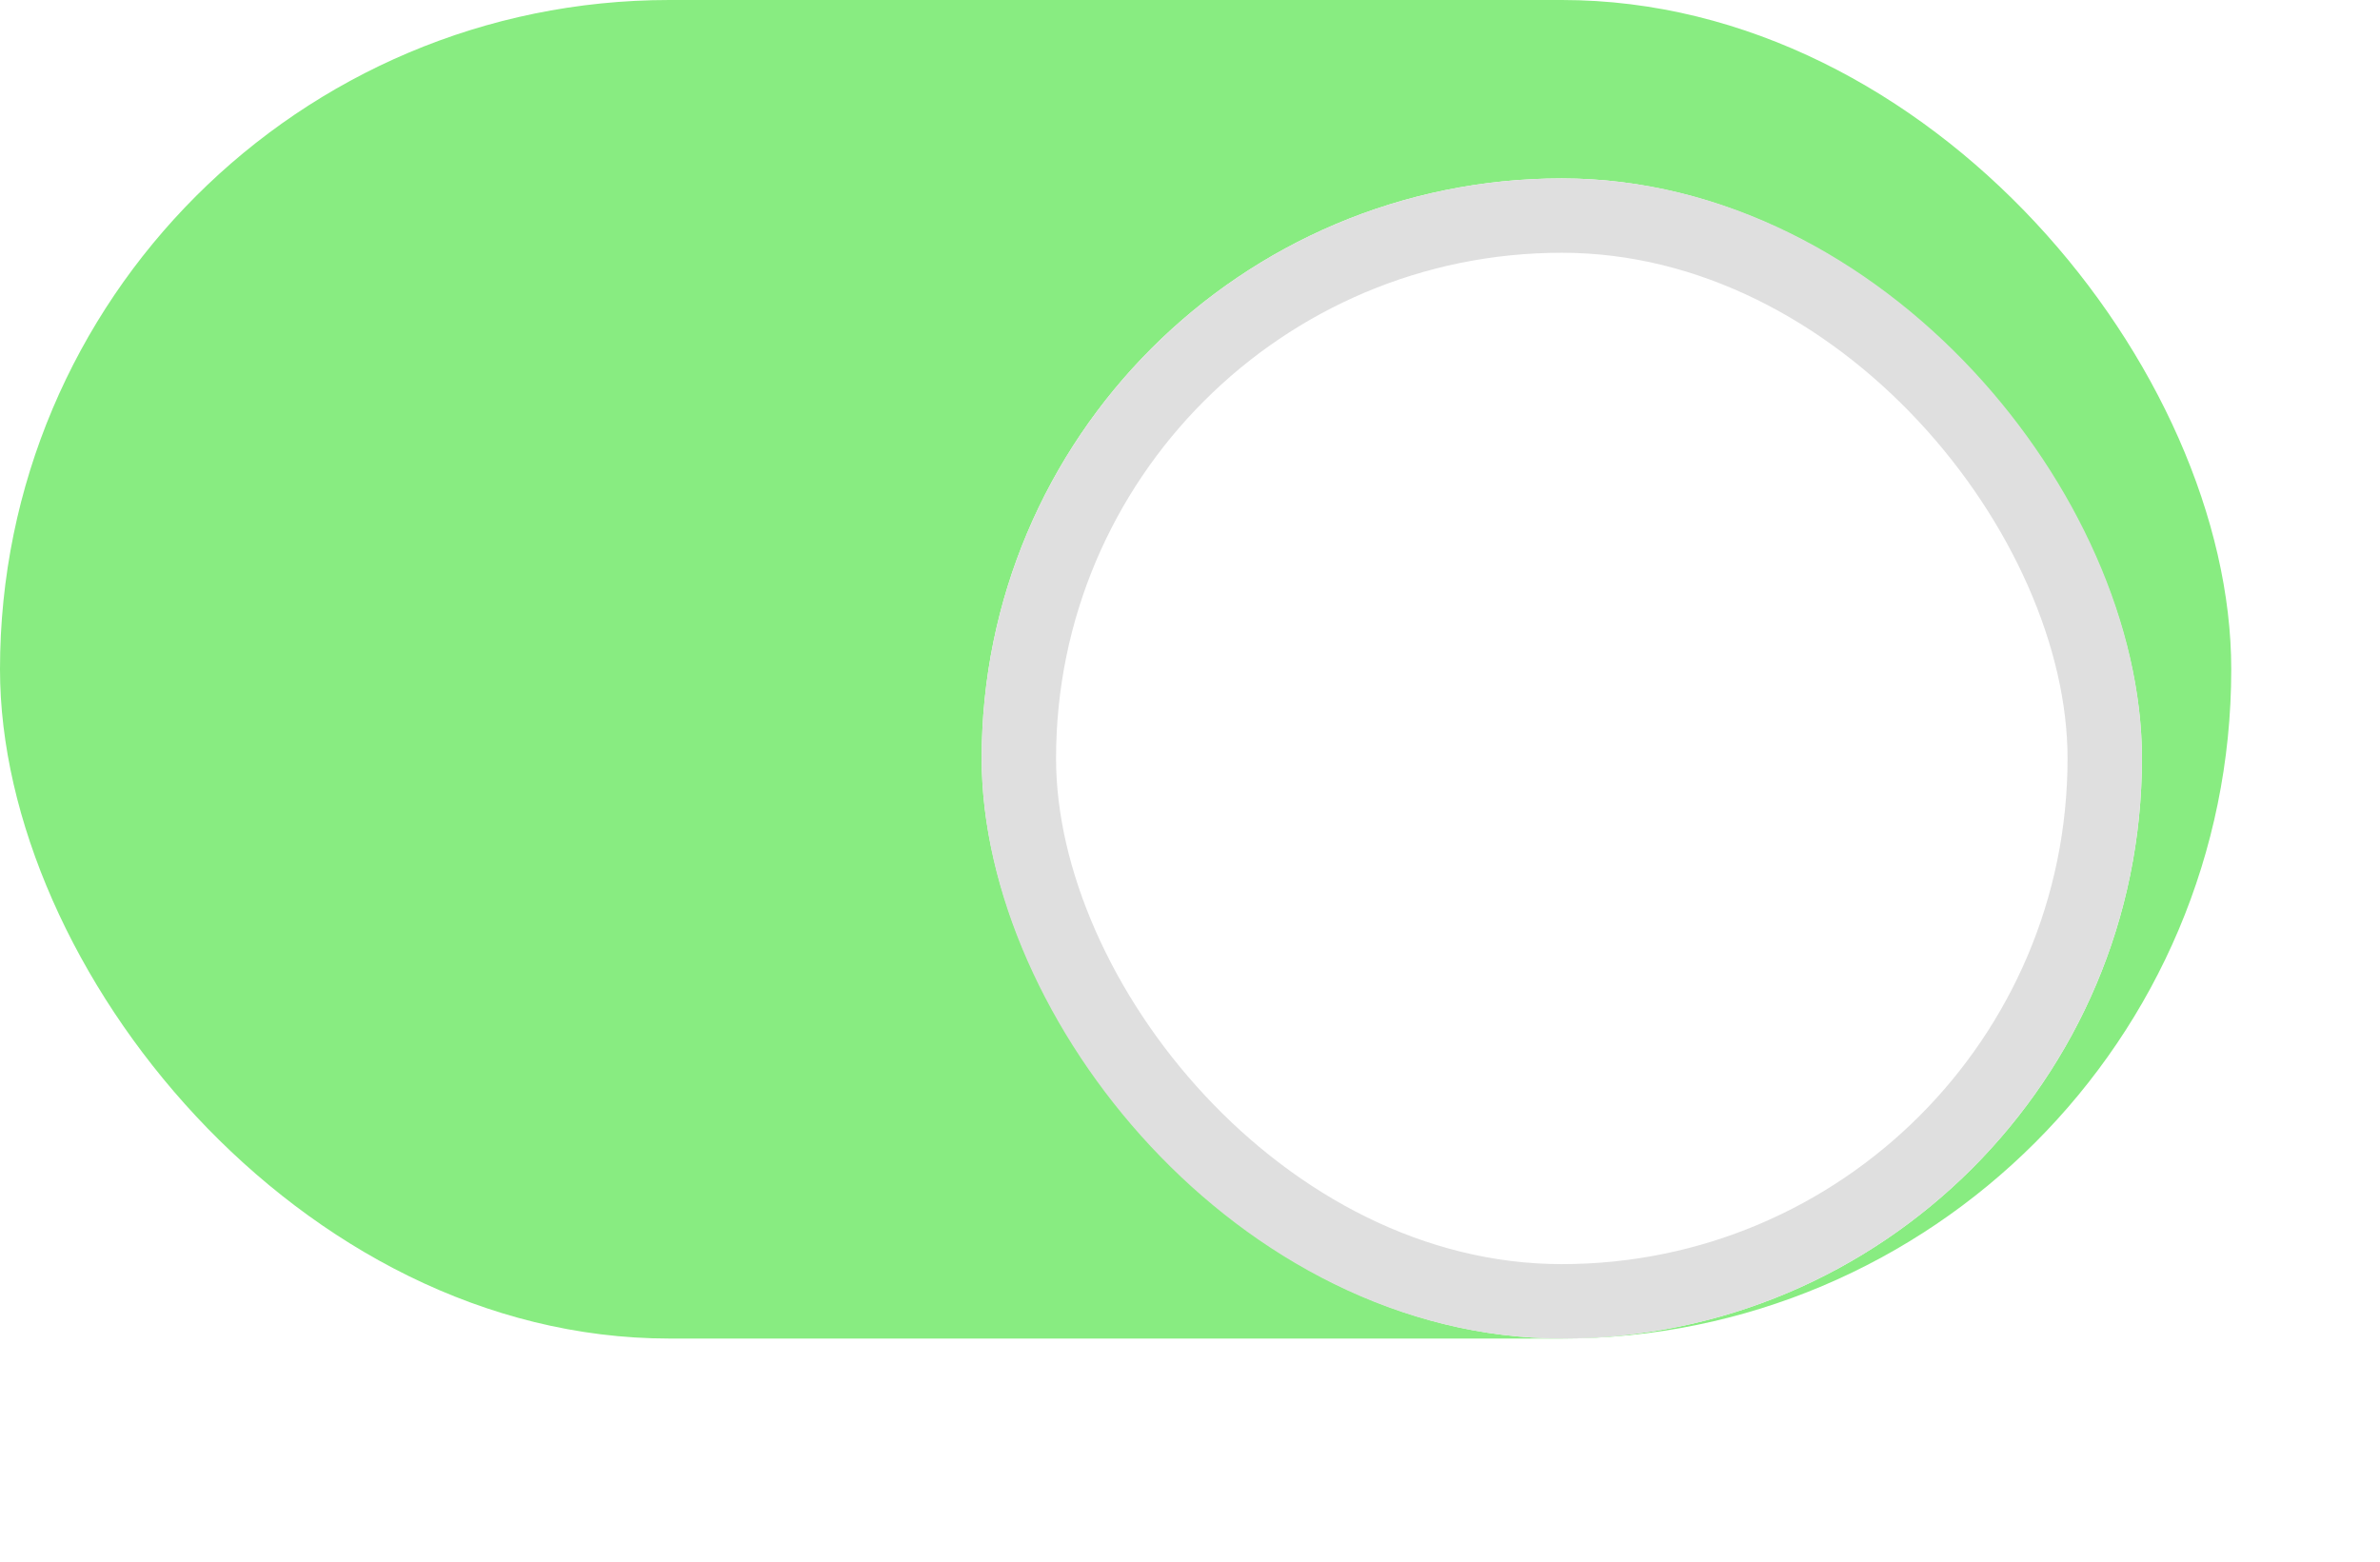
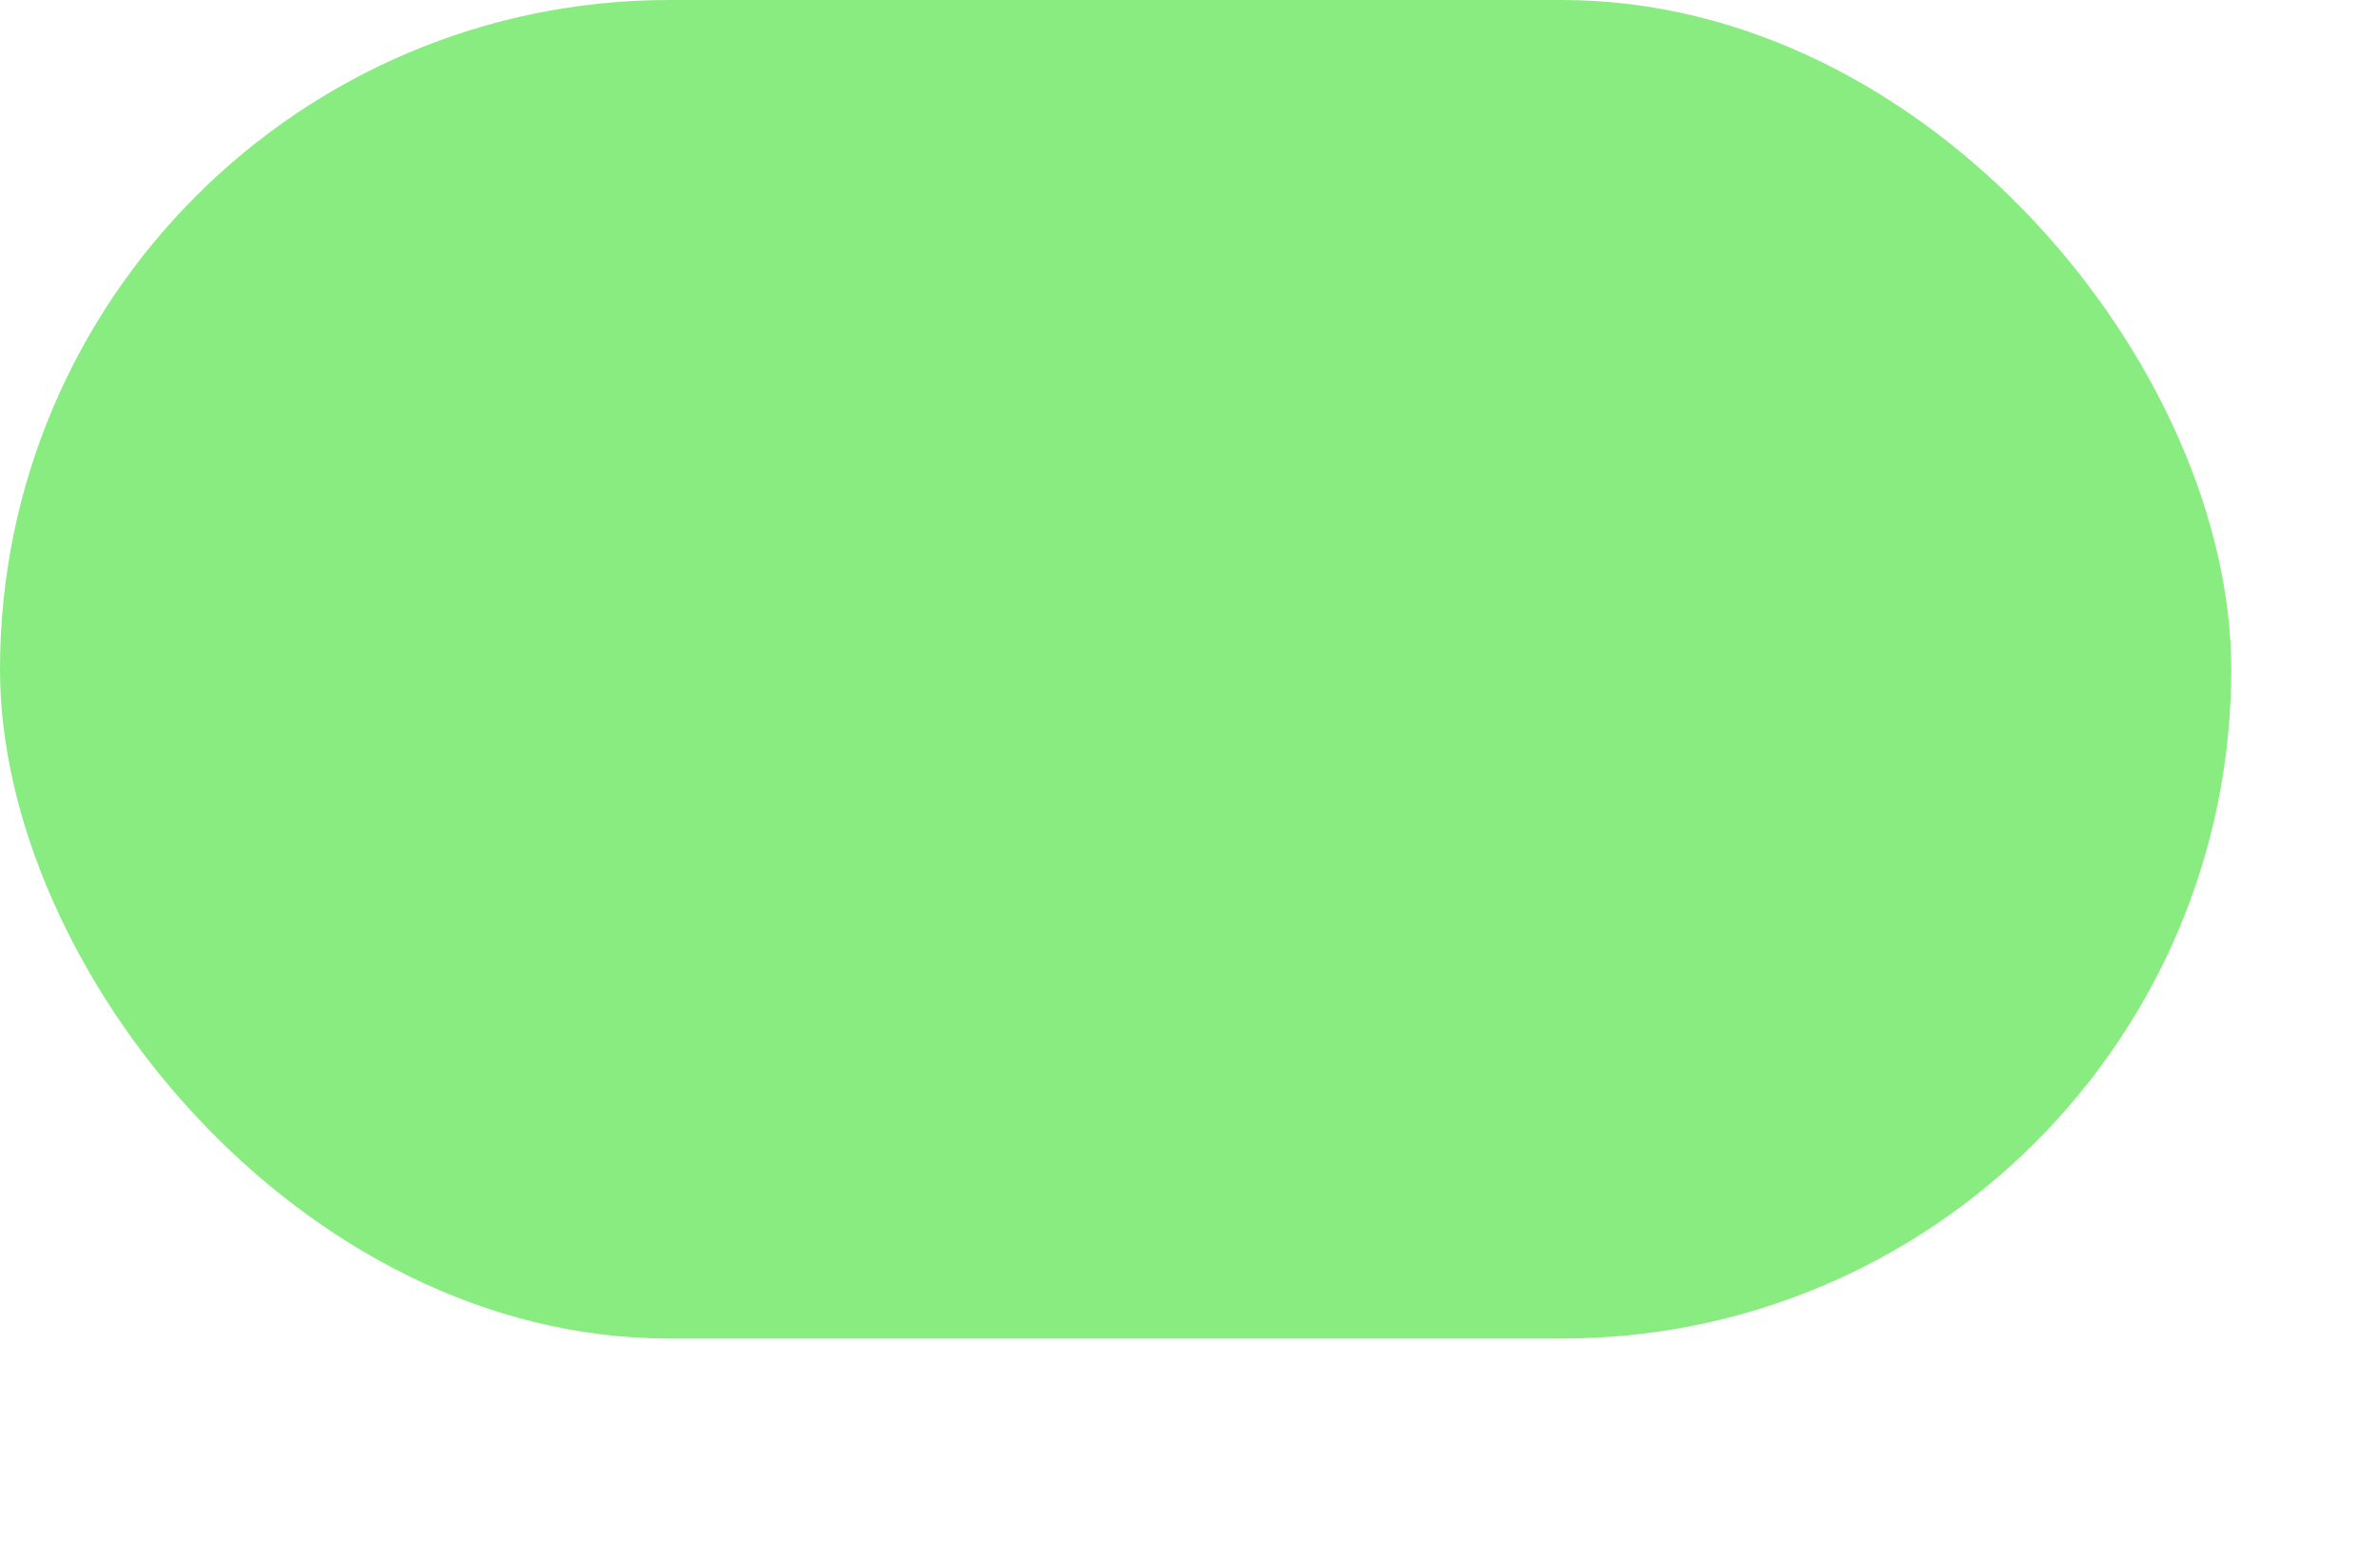
<svg xmlns="http://www.w3.org/2000/svg" width="32" height="21" viewBox="0 0 32 21" fill="none">
  <rect width="30" height="18" rx="9" fill="#88EC81" />
  <g filter="url(#filter0_d_935_4468)">
-     <rect x="13.199" y="1.199" width="15.6" height="15.6" rx="7.8" fill="white" />
-     <rect x="13.699" y="1.699" width="14.6" height="14.6" rx="7.3" stroke="#DFDFDF" />
-   </g>
+     </g>
  <defs>
    <filter id="filter0_d_935_4468" x="10.799" y="-0.001" width="20.4" height="20.4" filterUnits="userSpaceOnUse" color-interpolation-filters="sRGB">
      <feFlood flood-opacity="0" result="BackgroundImageFix" />
      <feColorMatrix in="SourceAlpha" type="matrix" values="0 0 0 0 0 0 0 0 0 0 0 0 0 0 0 0 0 0 127 0" result="hardAlpha" />
      <feMorphology radius="1.2" operator="erode" in="SourceAlpha" result="effect1_dropShadow_935_4468" />
      <feOffset dy="1.2" />
      <feGaussianBlur stdDeviation="1.8" />
      <feComposite in2="hardAlpha" operator="out" />
      <feColorMatrix type="matrix" values="0 0 0 0 0 0 0 0 0 0 0 0 0 0 0 0 0 0 0.25 0" />
      <feBlend mode="normal" in2="BackgroundImageFix" result="effect1_dropShadow_935_4468" />
      <feBlend mode="normal" in="SourceGraphic" in2="effect1_dropShadow_935_4468" result="shape" />
    </filter>
  </defs>
</svg>